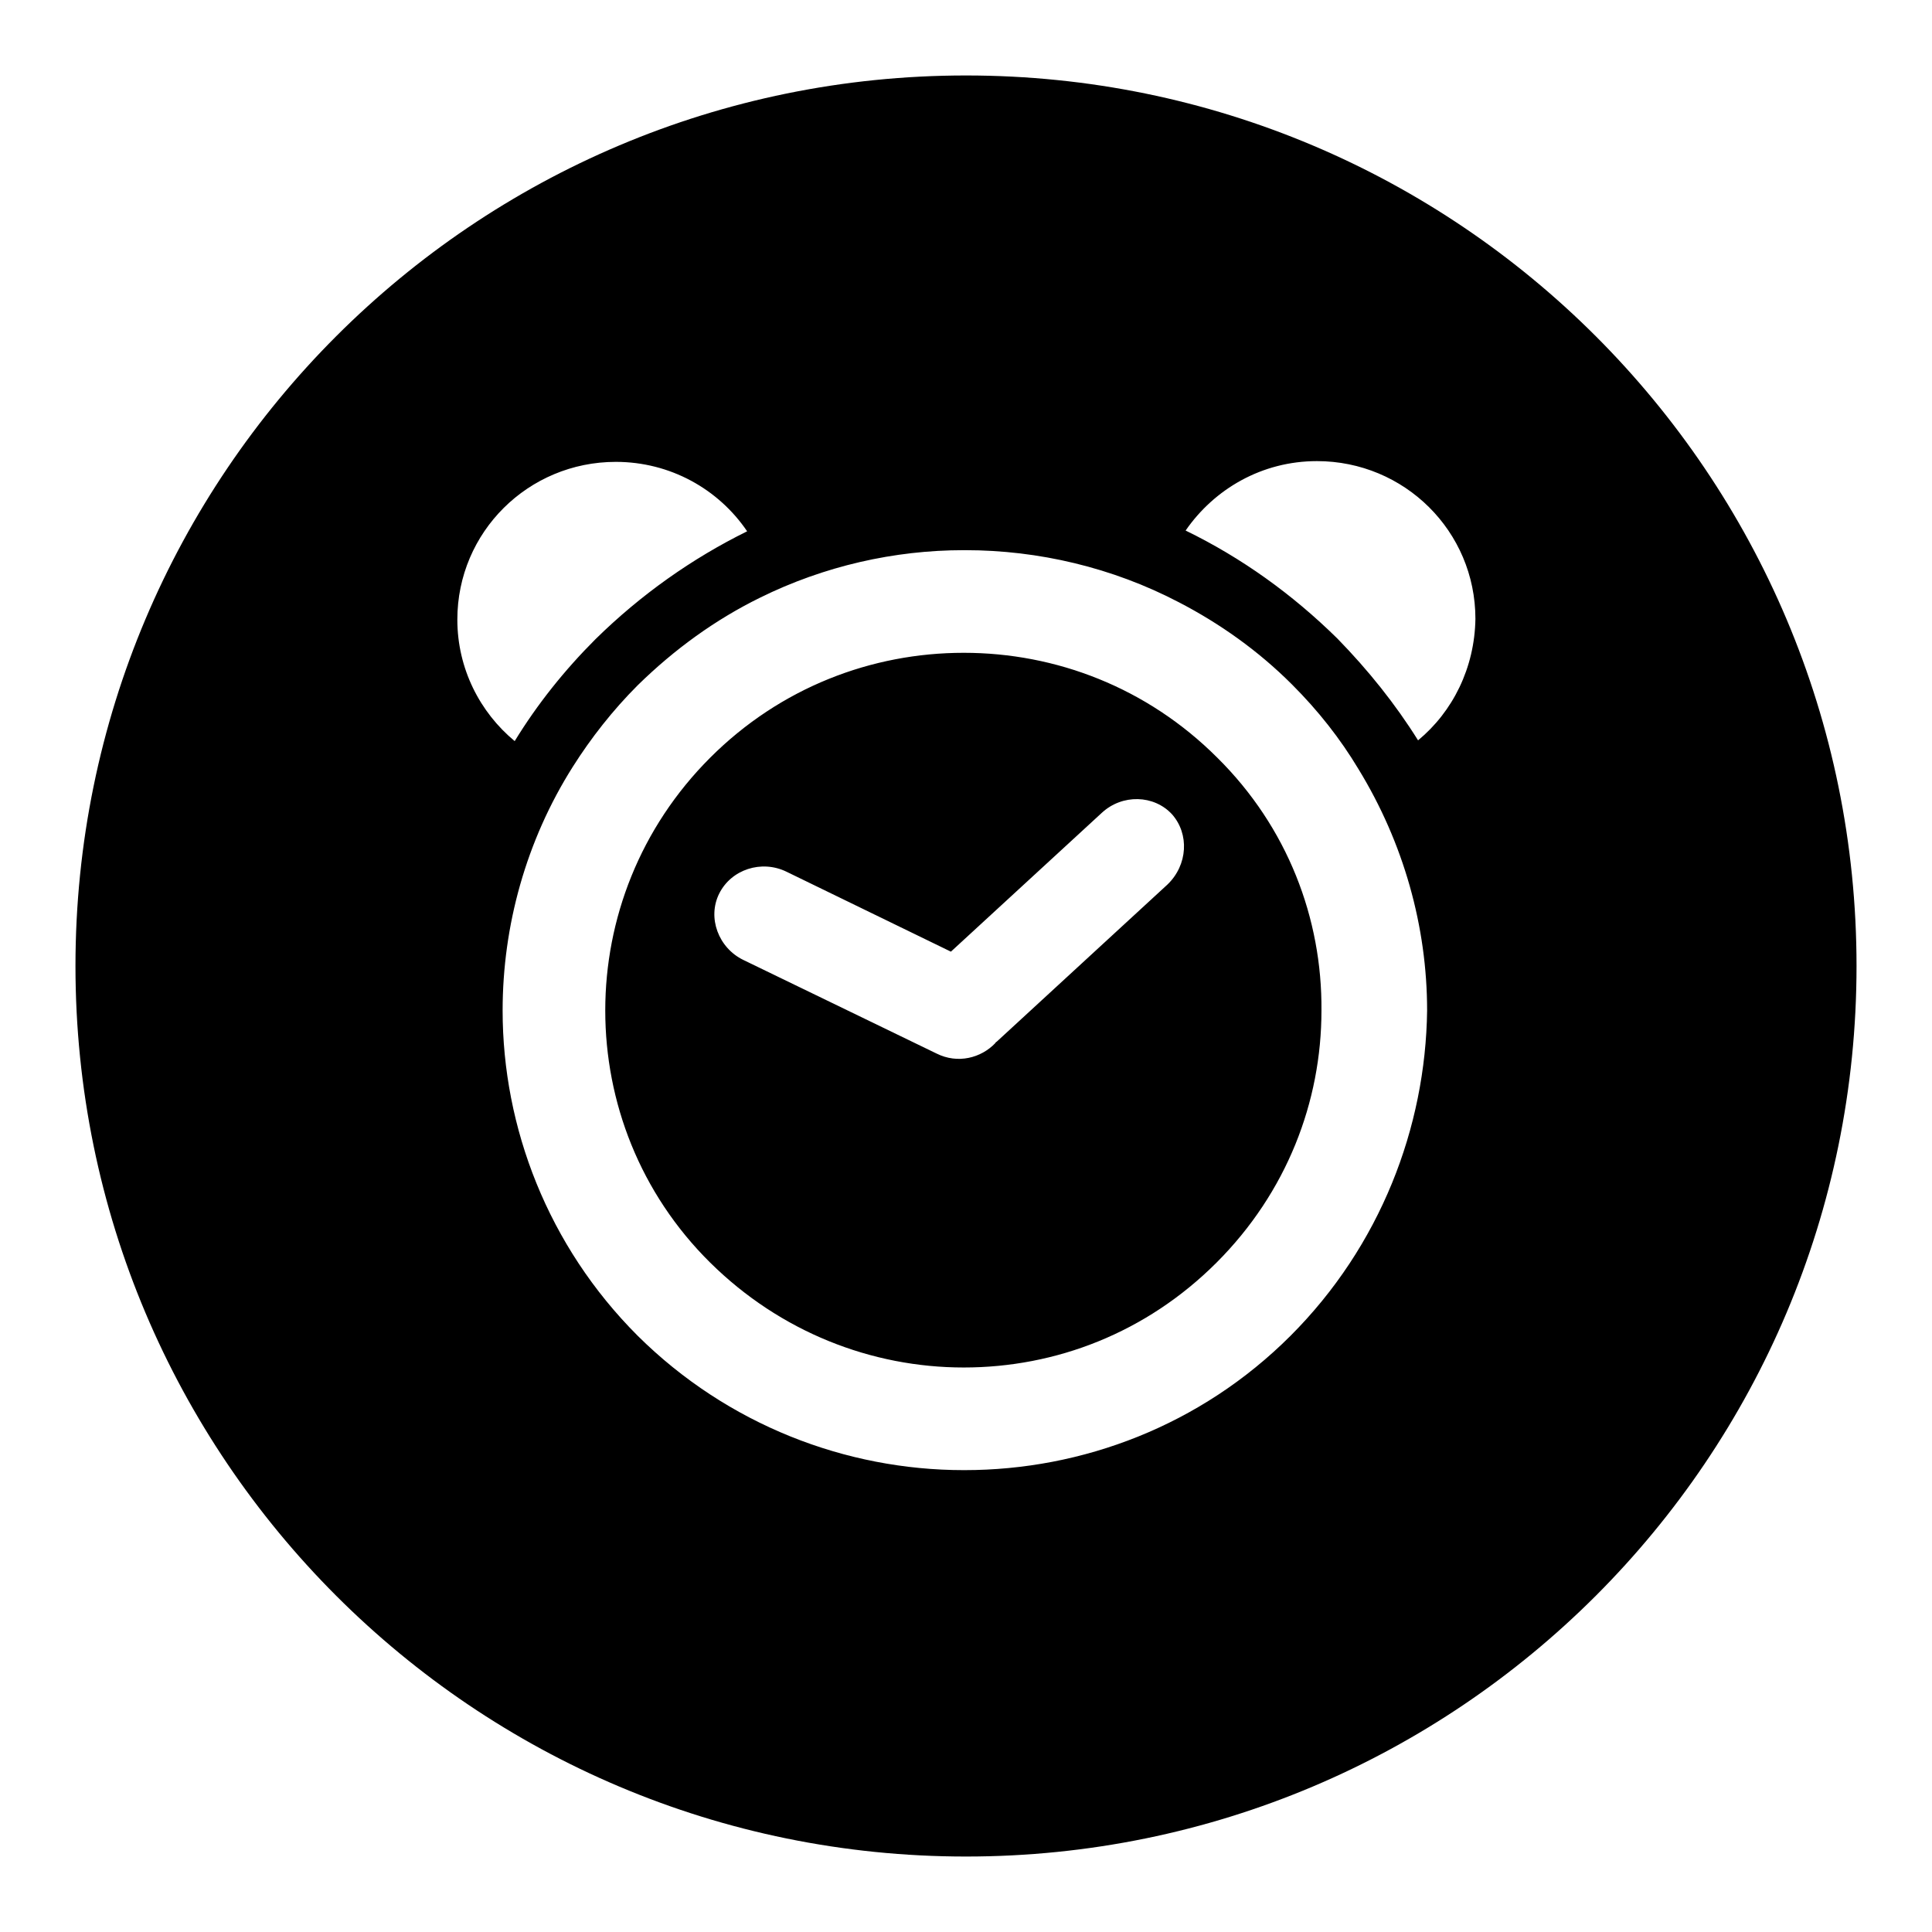
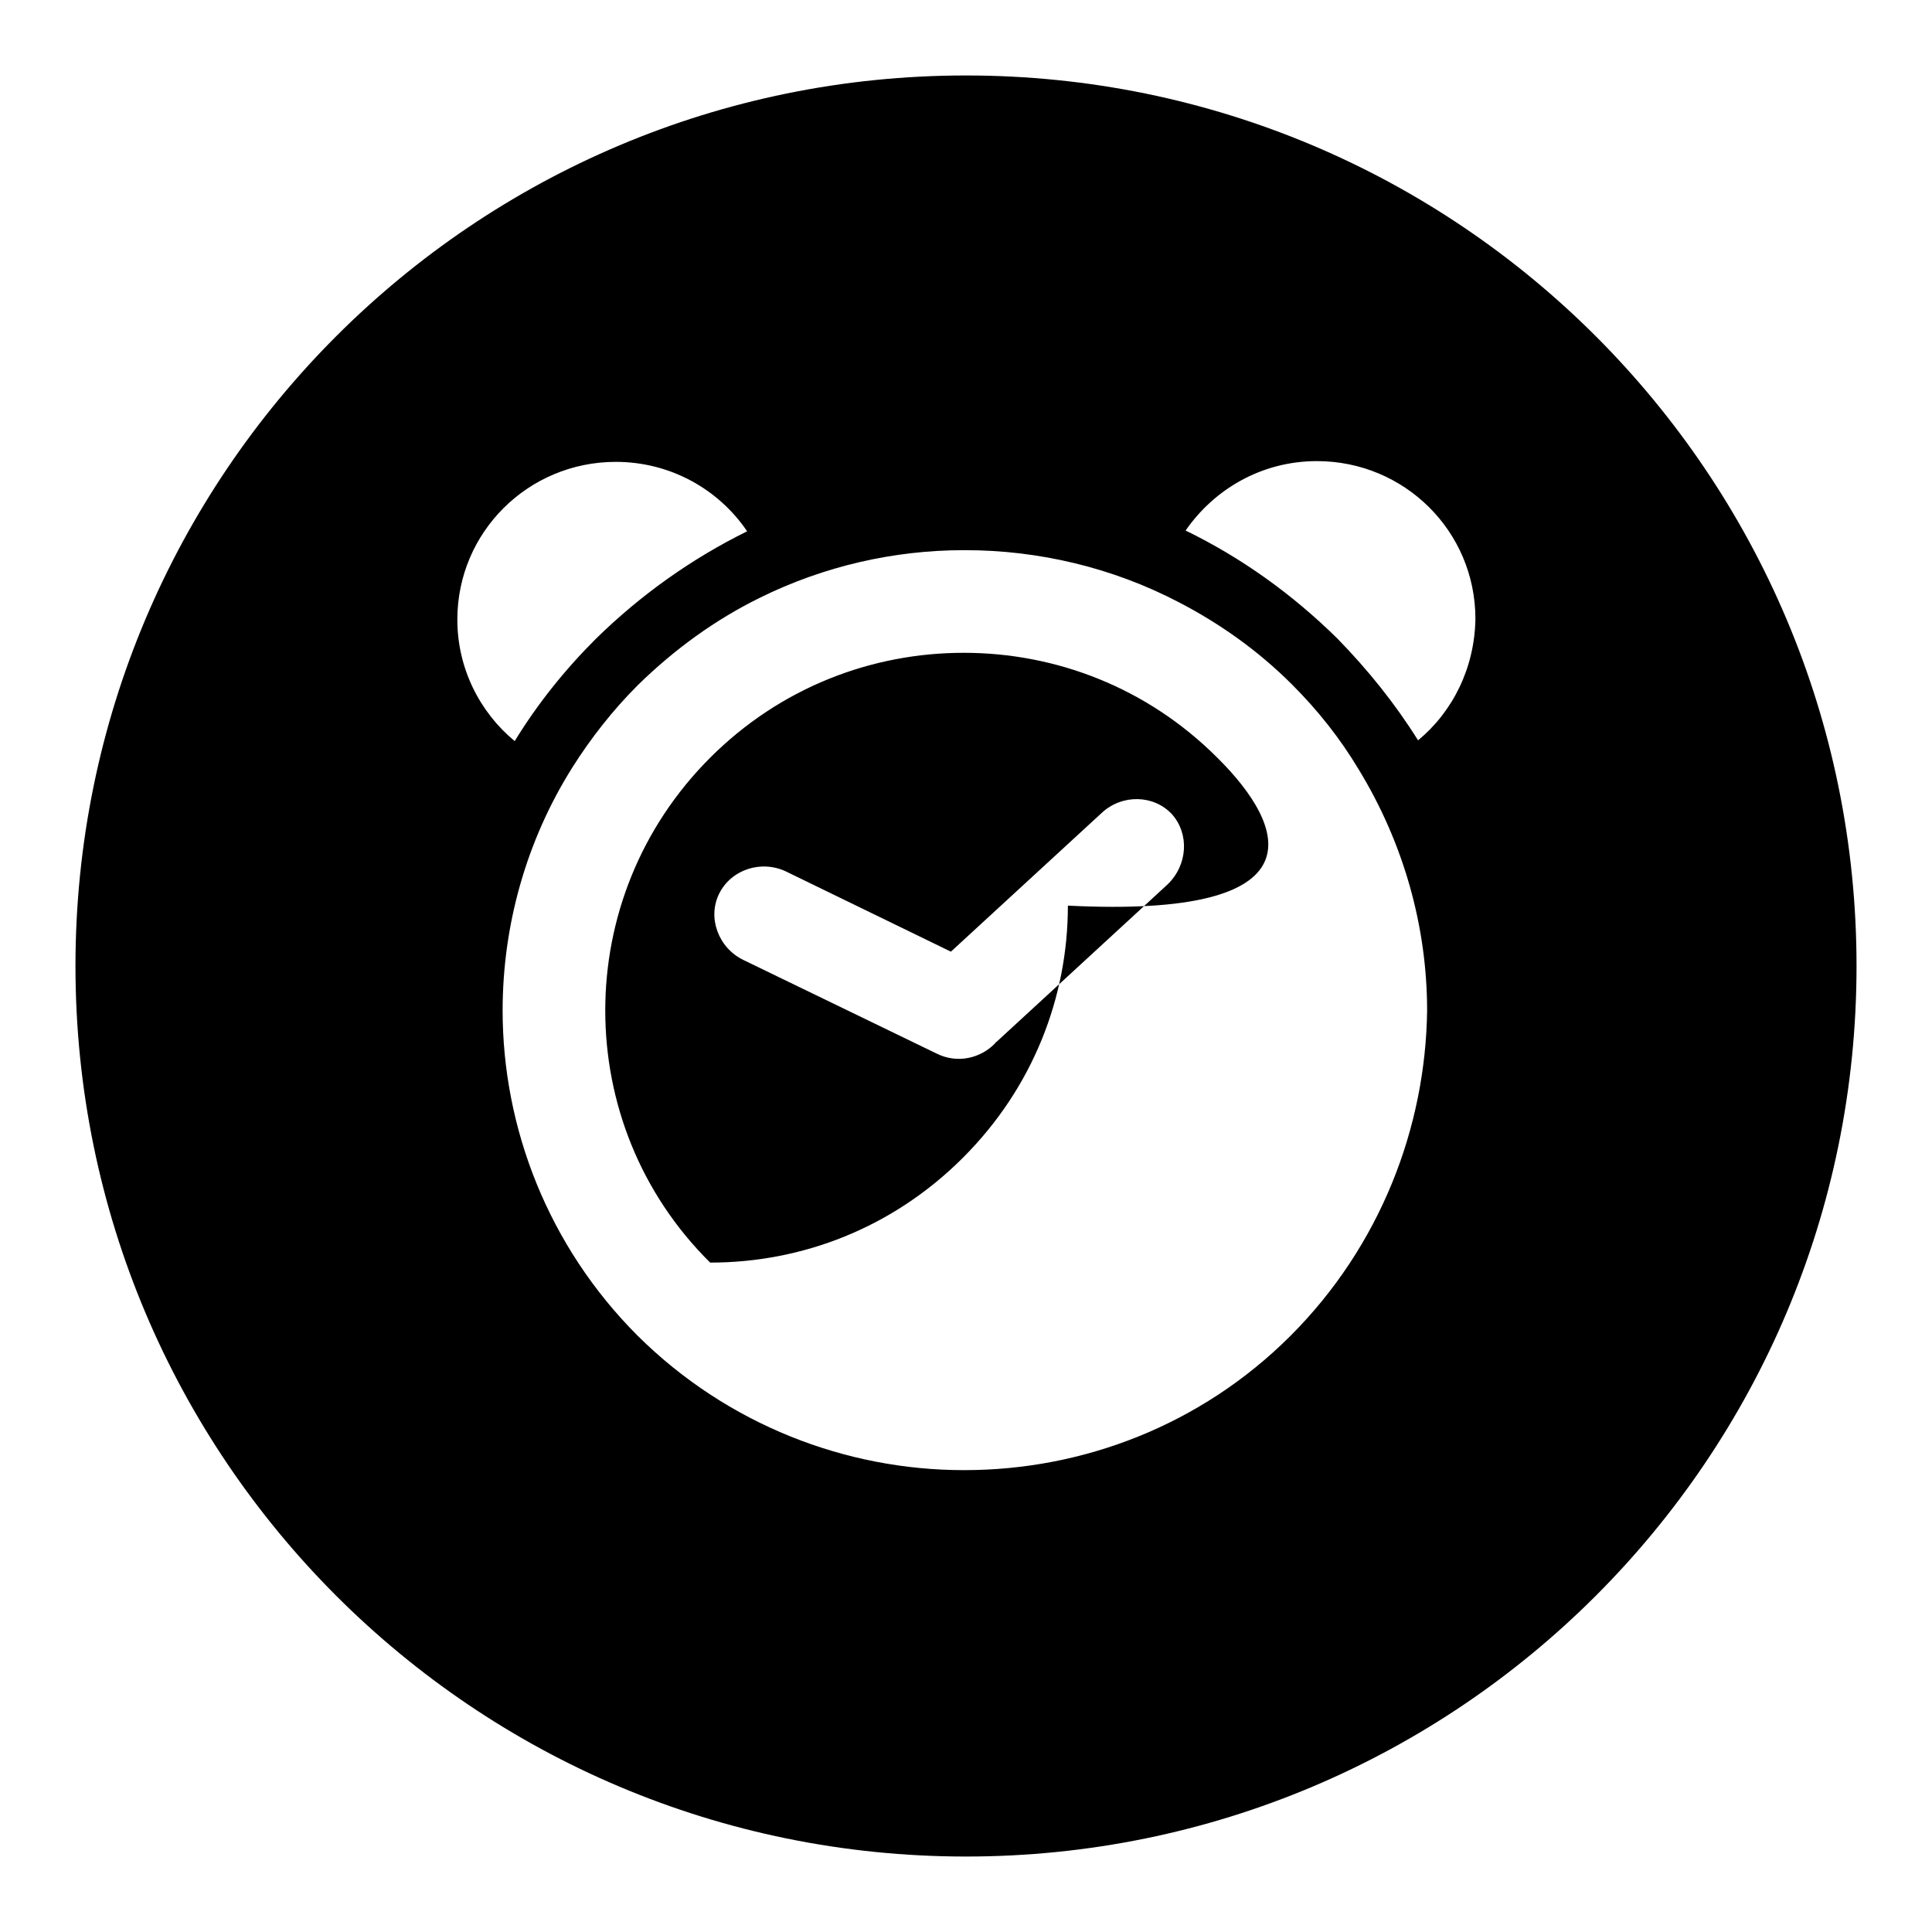
<svg xmlns="http://www.w3.org/2000/svg" version="1.1" x="0px" y="0px" viewBox="0 0 256 256" enable-background="new 0 0 256 256" xml:space="preserve">
  <g>
-     <path fill="#000000" d="M161.3,100.4c-9.3-9.3-21.4-13.9-33.6-13.9c-12.2,0-24.3,4.6-33.6,13.9c-9.3,9.3-13.9,21.4-13.9,33.5 c0,12.1,4.6,24.2,13.9,33.4s21.4,13.9,33.6,13.9c12.2,0,24.2-4.6,33.5-13.9c9.3-9.3,13.9-21.3,13.9-33.4 C175.2,121.7,170.6,109.6,161.3,100.4z M154.7,117.2l-22.6,20.8c-0.1,0.1-0.2,0.1-0.2,0.2c-1.9,2-5,2.8-7.8,1.4l-25.6-12.4 c-3.3-1.6-4.8-5.6-3.2-8.8c1.6-3.2,5.6-4.5,8.9-2.9l21.8,10.6l20-18.4c2.7-2.5,6.9-2.4,9.3,0.2 C157.6,110.5,157.4,114.6,154.7,117.2z M128,10C62.8,10,10,62.8,10,128c0,65.2,52.8,118,118,118c65.2,0,118-52.8,118-118 C246,62.8,193.2,10,128,10z M81.6,61.2c7.2,0,13.6,3.6,17.4,9.2c-7.3,3.6-14.1,8.4-20.1,14.3c-4.1,4.1-7.7,8.6-10.7,13.5 c-4.6-3.8-7.6-9.6-7.6-16.1C60.6,70.5,70,61.2,81.6,61.2z M171,177c-11.9,11.9-27.6,17.8-43.2,17.8h0h-0.1 c-15.6,0-31.3-6-43.2-17.8c-11.9-11.9-17.9-27.6-17.9-43.1c0-11.2,3.1-22.5,9.3-32.3c2.4-3.8,5.3-7.5,8.6-10.8 c4.9-4.8,10.3-8.7,16.2-11.6c8.5-4.2,17.8-6.3,27-6.3h0.1h0.1c9.7,0,19.5,2.3,28.3,6.9c5.4,2.8,10.5,6.4,15,10.9l0,0 c3.5,3.5,6.4,7.2,8.8,11.2c6,9.8,9.1,20.9,9.1,32C188.9,149.4,182.9,165.1,171,177z M187.9,98.1c-3-4.8-6.6-9.3-10.7-13.5 c-6-5.9-12.7-10.7-20.1-14.3c3.8-5.5,10.1-9.2,17.4-9.2c11.6,0,21,9.3,21,20.9C195.4,88.5,192.5,94.3,187.9,98.1z" />
+     <path fill="#000000" d="M161.3,100.4c-9.3-9.3-21.4-13.9-33.6-13.9c-12.2,0-24.3,4.6-33.6,13.9c-9.3,9.3-13.9,21.4-13.9,33.5 c0,12.1,4.6,24.2,13.9,33.4c12.2,0,24.2-4.6,33.5-13.9c9.3-9.3,13.9-21.3,13.9-33.4 C175.2,121.7,170.6,109.6,161.3,100.4z M154.7,117.2l-22.6,20.8c-0.1,0.1-0.2,0.1-0.2,0.2c-1.9,2-5,2.8-7.8,1.4l-25.6-12.4 c-3.3-1.6-4.8-5.6-3.2-8.8c1.6-3.2,5.6-4.5,8.9-2.9l21.8,10.6l20-18.4c2.7-2.5,6.9-2.4,9.3,0.2 C157.6,110.5,157.4,114.6,154.7,117.2z M128,10C62.8,10,10,62.8,10,128c0,65.2,52.8,118,118,118c65.2,0,118-52.8,118-118 C246,62.8,193.2,10,128,10z M81.6,61.2c7.2,0,13.6,3.6,17.4,9.2c-7.3,3.6-14.1,8.4-20.1,14.3c-4.1,4.1-7.7,8.6-10.7,13.5 c-4.6-3.8-7.6-9.6-7.6-16.1C60.6,70.5,70,61.2,81.6,61.2z M171,177c-11.9,11.9-27.6,17.8-43.2,17.8h0h-0.1 c-15.6,0-31.3-6-43.2-17.8c-11.9-11.9-17.9-27.6-17.9-43.1c0-11.2,3.1-22.5,9.3-32.3c2.4-3.8,5.3-7.5,8.6-10.8 c4.9-4.8,10.3-8.7,16.2-11.6c8.5-4.2,17.8-6.3,27-6.3h0.1h0.1c9.7,0,19.5,2.3,28.3,6.9c5.4,2.8,10.5,6.4,15,10.9l0,0 c3.5,3.5,6.4,7.2,8.8,11.2c6,9.8,9.1,20.9,9.1,32C188.9,149.4,182.9,165.1,171,177z M187.9,98.1c-3-4.8-6.6-9.3-10.7-13.5 c-6-5.9-12.7-10.7-20.1-14.3c3.8-5.5,10.1-9.2,17.4-9.2c11.6,0,21,9.3,21,20.9C195.4,88.5,192.5,94.3,187.9,98.1z" />
  </g>
</svg>